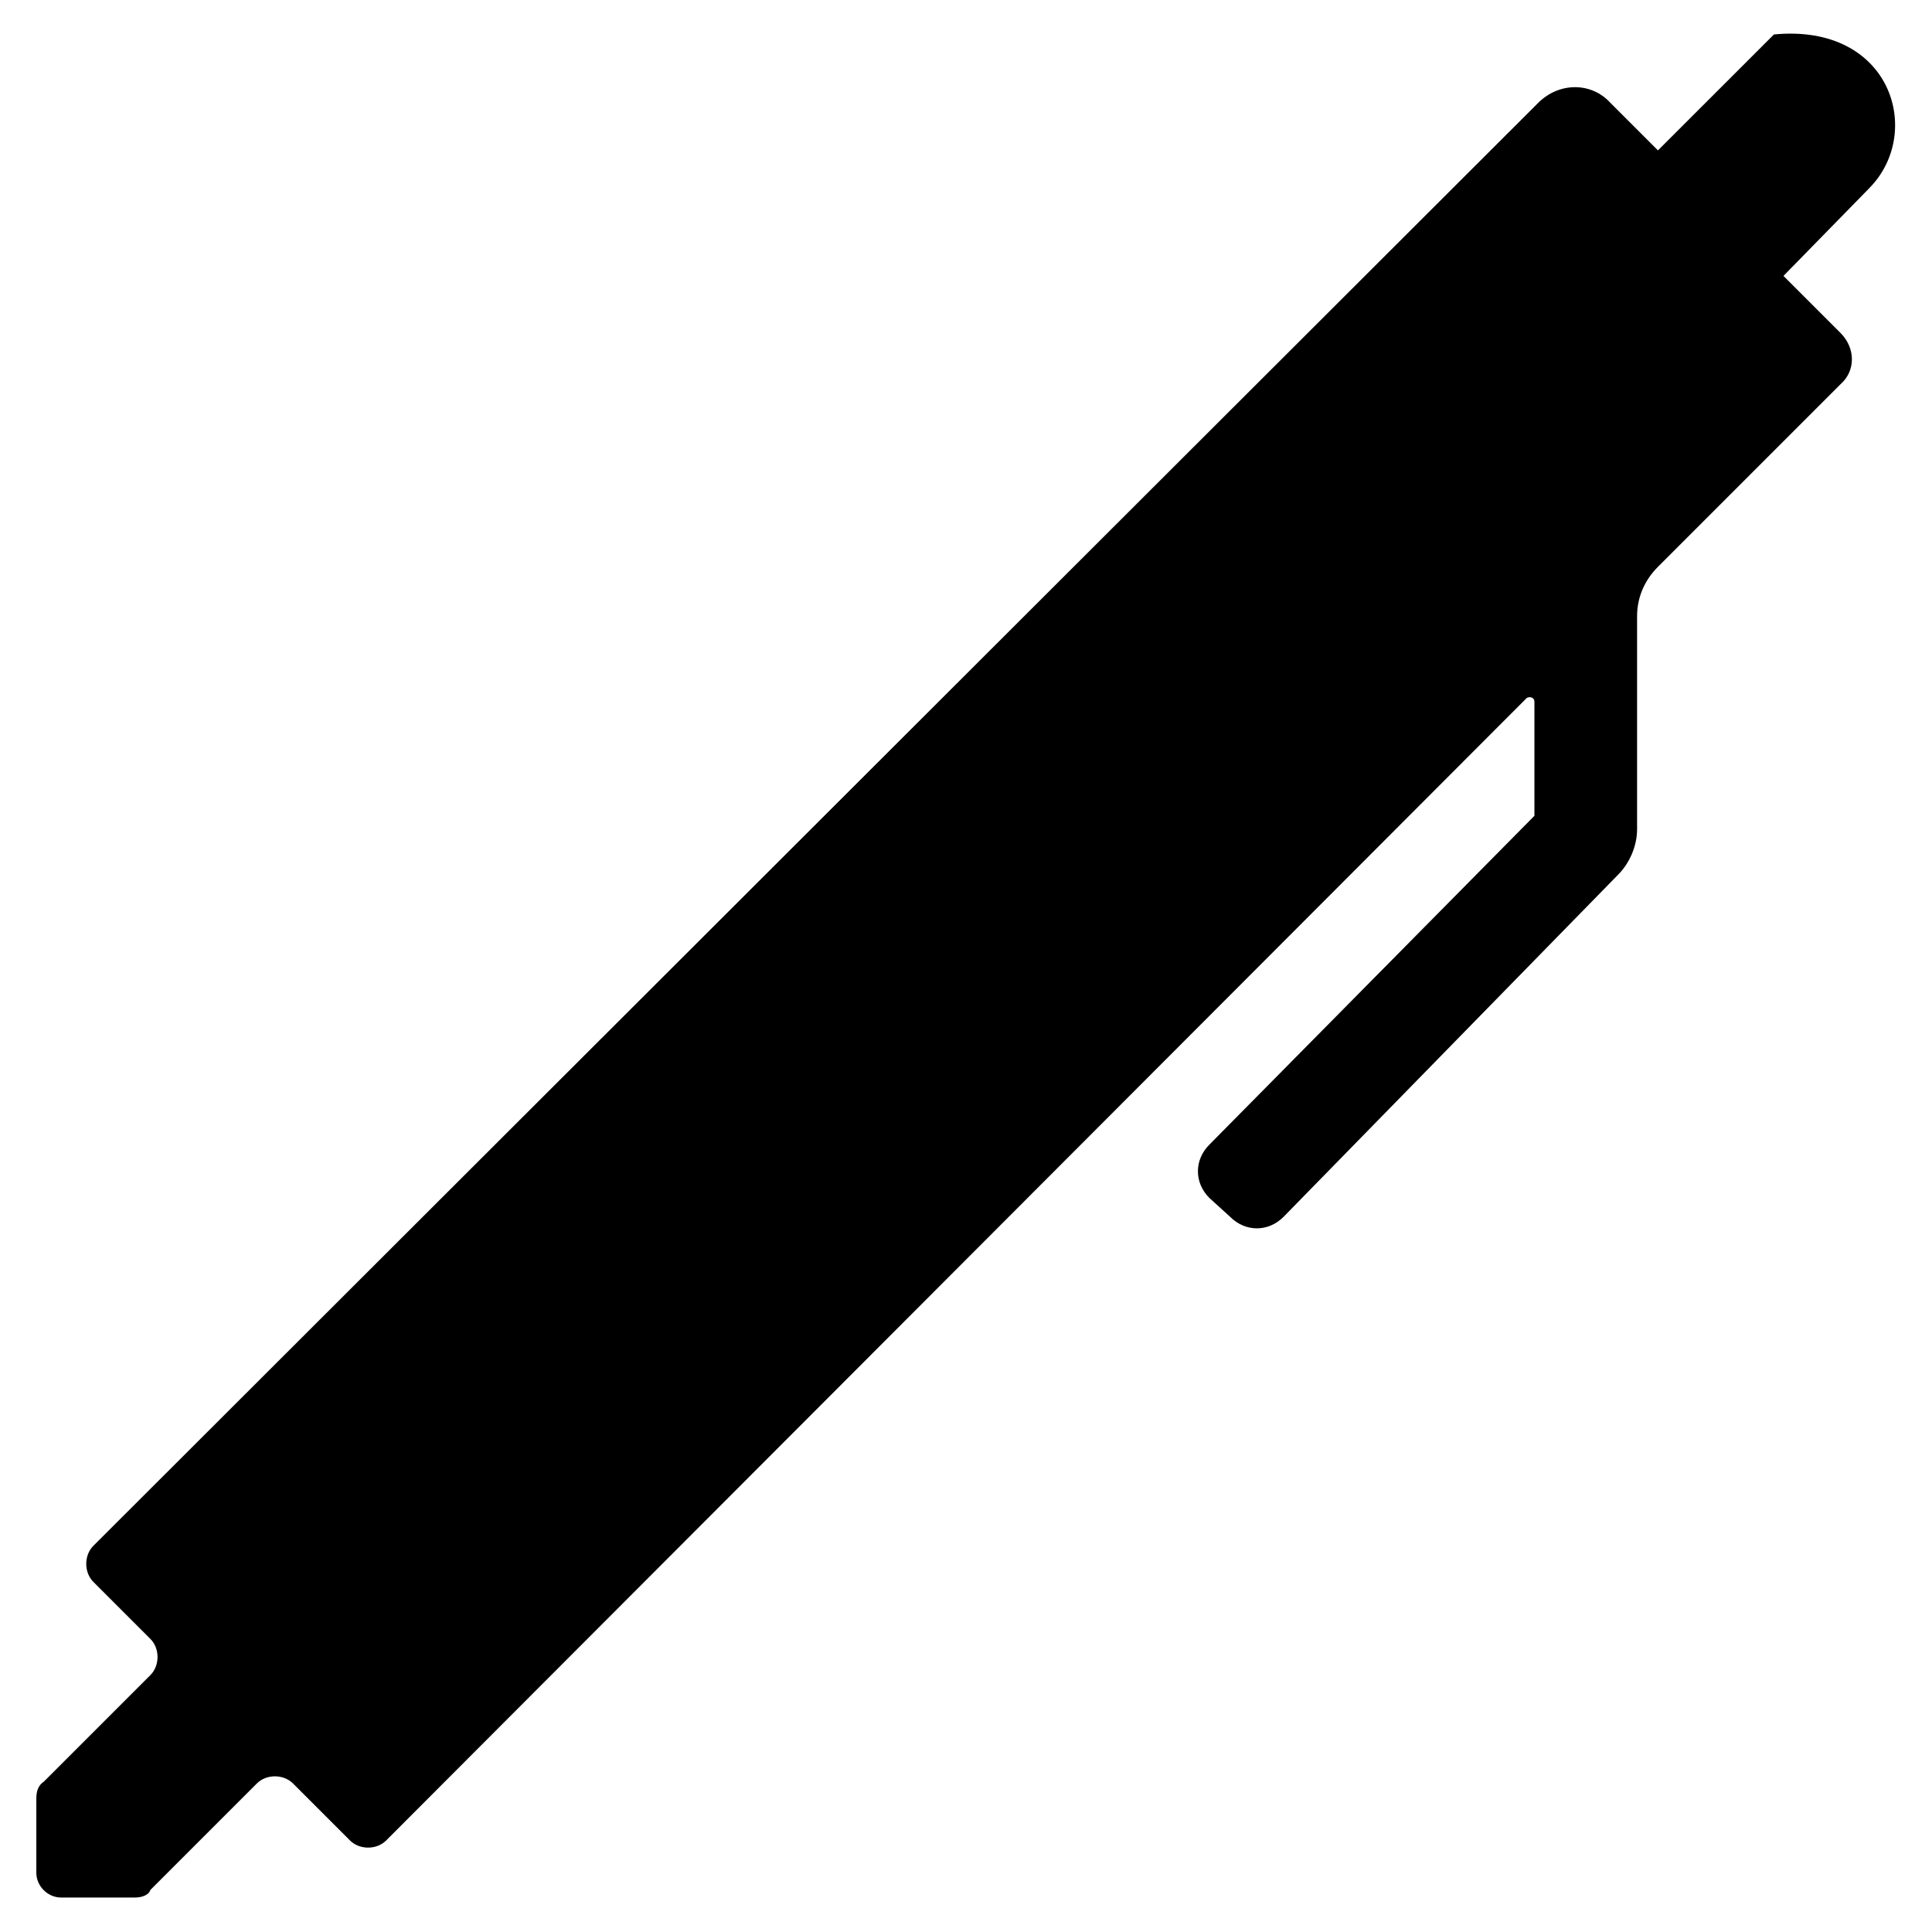
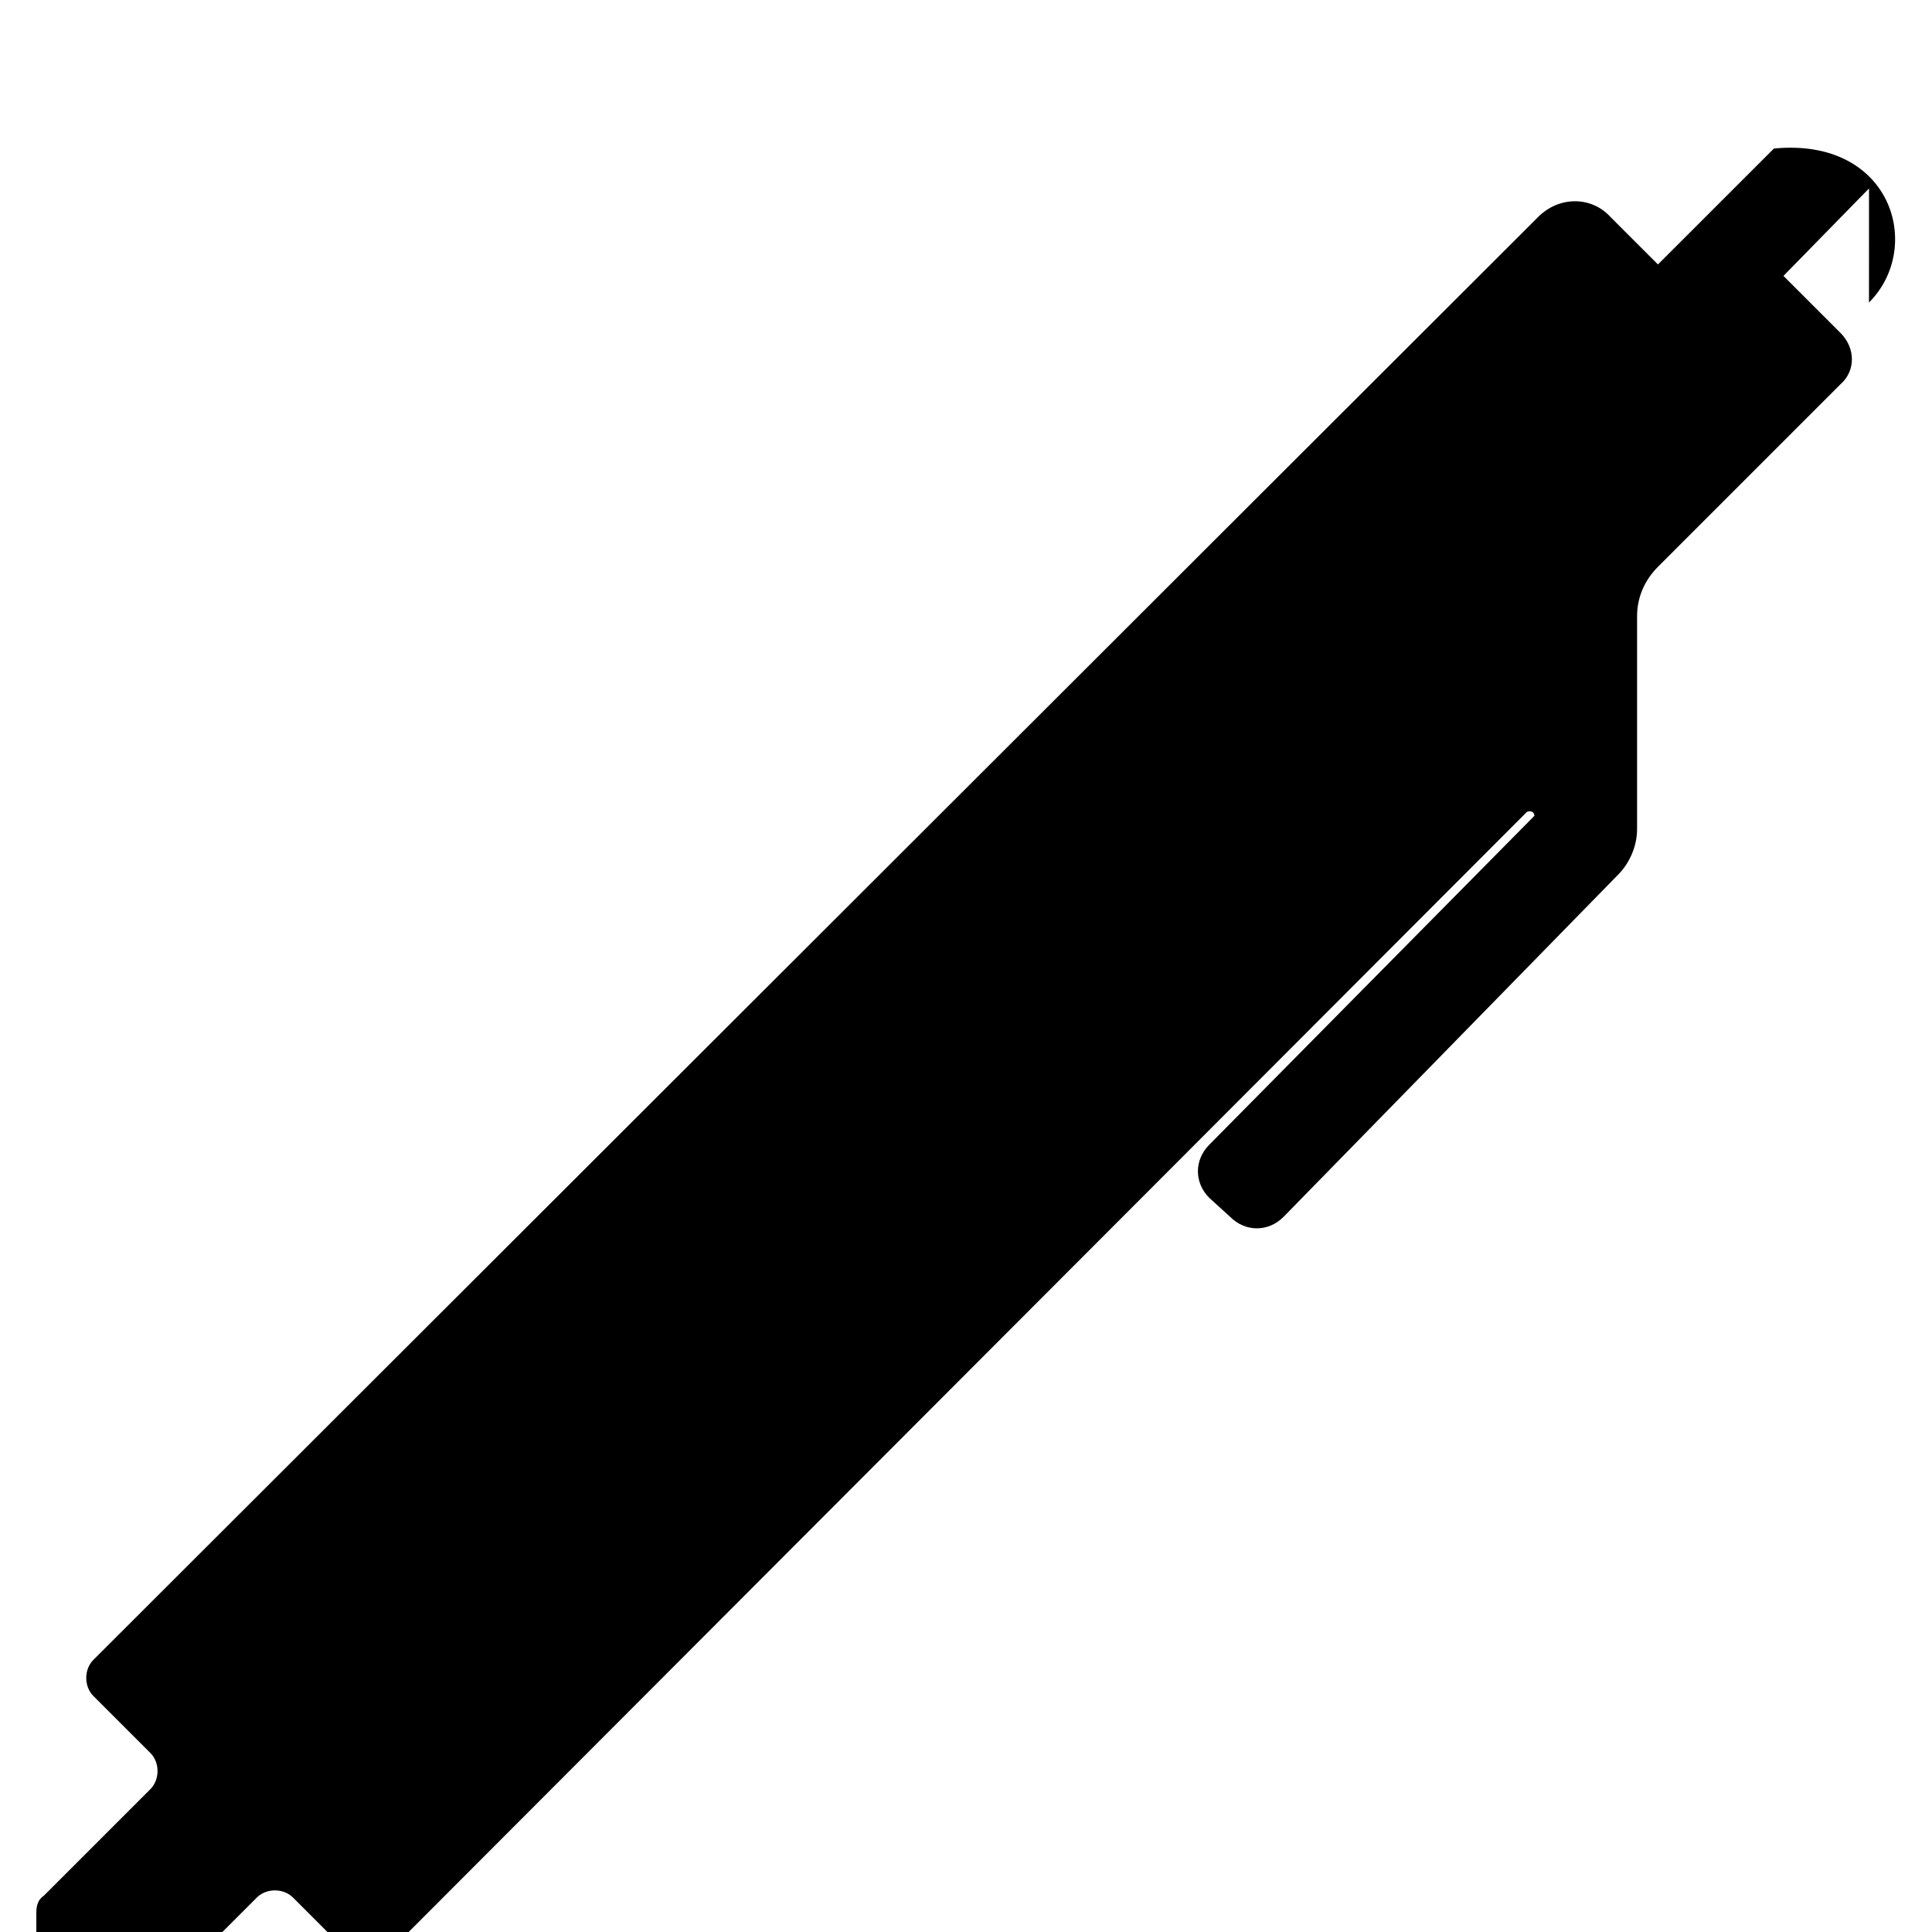
<svg xmlns="http://www.w3.org/2000/svg" fill="#000000" width="800px" height="800px" version="1.1" viewBox="144 144 512 512">
-   <path d="m639.31 193.94-22.672 23.176 15.113 15.113c4.031 4.031 4.031 10.078 0 13.602l-48.363 48.367c-3.527 3.527-5.543 8.062-5.543 13.098v56.426c0 4.535-2.016 9.07-5.039 12.09l-88.672 90.688c-4.031 4.031-10.078 4.031-14.105 0l-5.543-5.039c-4.031-4.031-4.031-10.078 0-14.105l86.152-87.16v-30.23c0-1.008-1.008-1.512-2.016-1.008l-302.29 302.79c-2.519 2.519-7.055 2.519-9.574 0l-15.113-15.113c-2.519-2.519-7.055-2.519-9.574 0l-28.215 28.215c-0.5 1.512-2.516 2.012-4.027 2.012h-19.648c-3.527 0-6.551-3.023-6.551-6.551v-19.648c0-2.016 0.504-3.527 2.016-4.535l28.215-28.215c2.519-2.519 2.519-7.055 0-9.574l-15.113-15.113c-2.519-2.519-2.519-7.055 0-9.574l382.89-382.39c5.543-5.543 14.105-5.543 19.145 0l12.594 12.594 30.734-30.723c31.238-3.023 39.801 26.195 25.191 40.809z" />
+   <path d="m639.31 193.94-22.672 23.176 15.113 15.113c4.031 4.031 4.031 10.078 0 13.602l-48.363 48.367c-3.527 3.527-5.543 8.062-5.543 13.098v56.426c0 4.535-2.016 9.07-5.039 12.09l-88.672 90.688c-4.031 4.031-10.078 4.031-14.105 0l-5.543-5.039c-4.031-4.031-4.031-10.078 0-14.105l86.152-87.16c0-1.008-1.008-1.512-2.016-1.008l-302.29 302.79c-2.519 2.519-7.055 2.519-9.574 0l-15.113-15.113c-2.519-2.519-7.055-2.519-9.574 0l-28.215 28.215c-0.5 1.512-2.516 2.012-4.027 2.012h-19.648c-3.527 0-6.551-3.023-6.551-6.551v-19.648c0-2.016 0.504-3.527 2.016-4.535l28.215-28.215c2.519-2.519 2.519-7.055 0-9.574l-15.113-15.113c-2.519-2.519-2.519-7.055 0-9.574l382.89-382.39c5.543-5.543 14.105-5.543 19.145 0l12.594 12.594 30.734-30.723c31.238-3.023 39.801 26.195 25.191 40.809z" />
</svg>